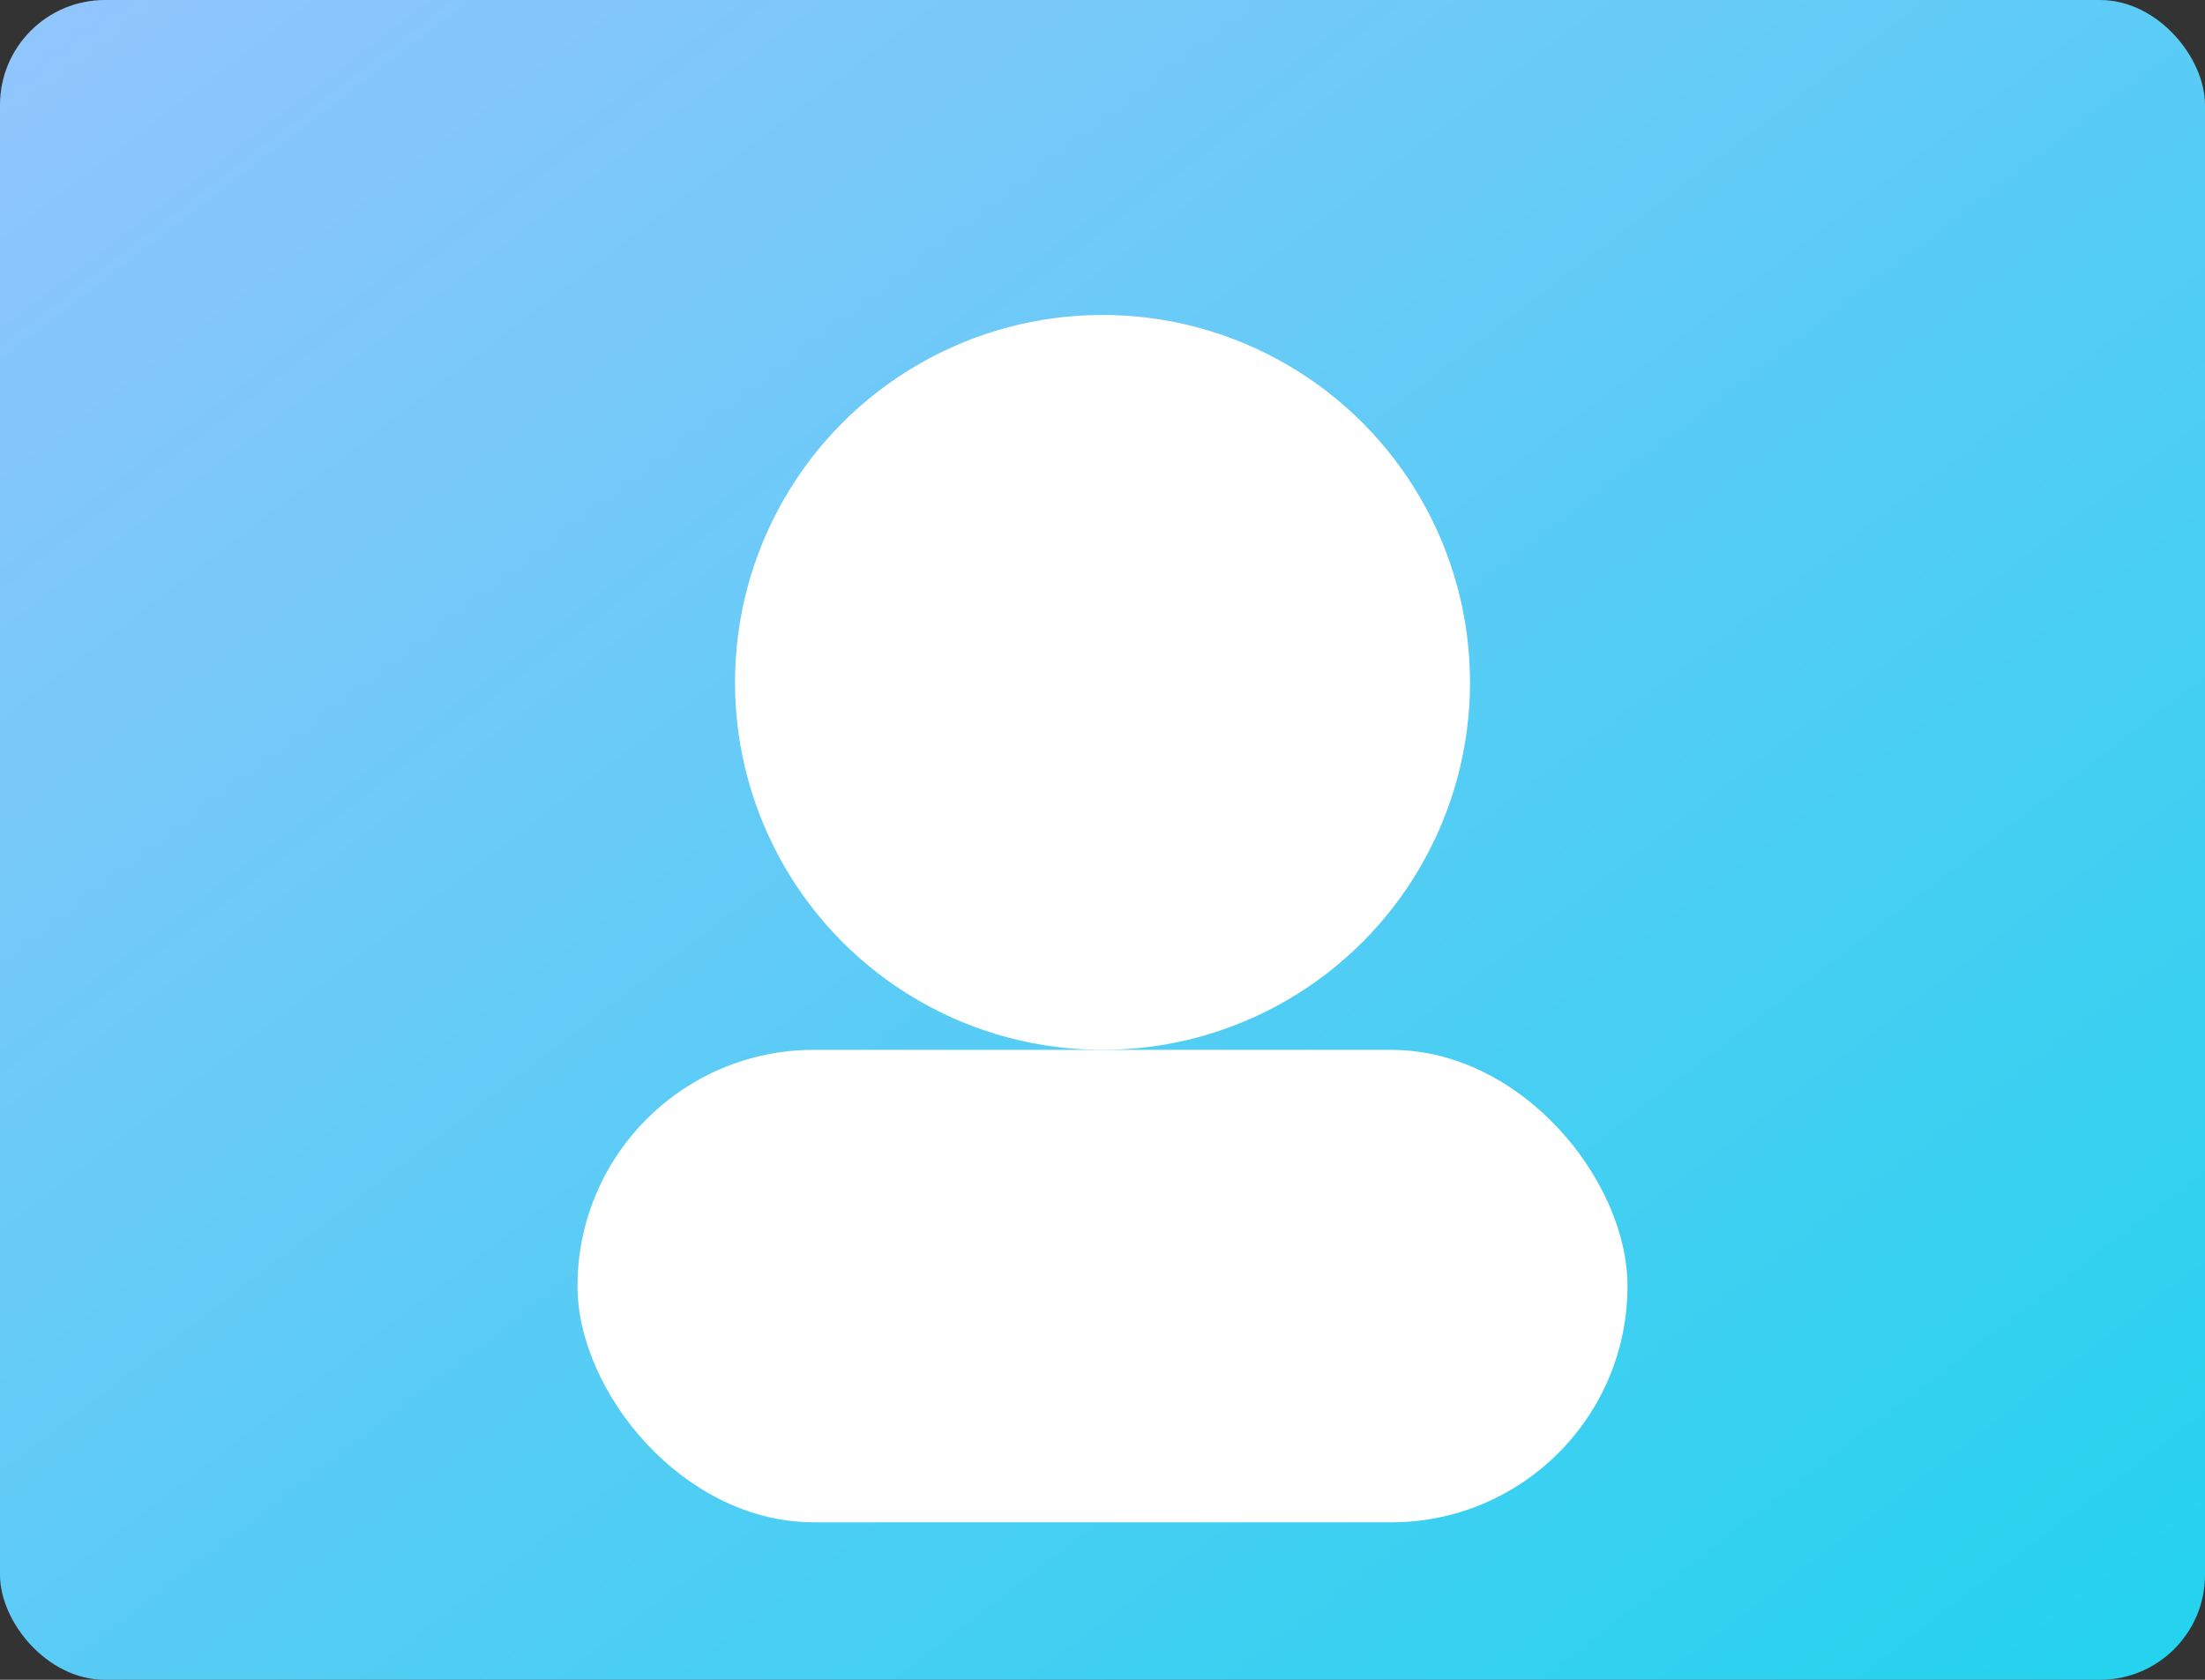
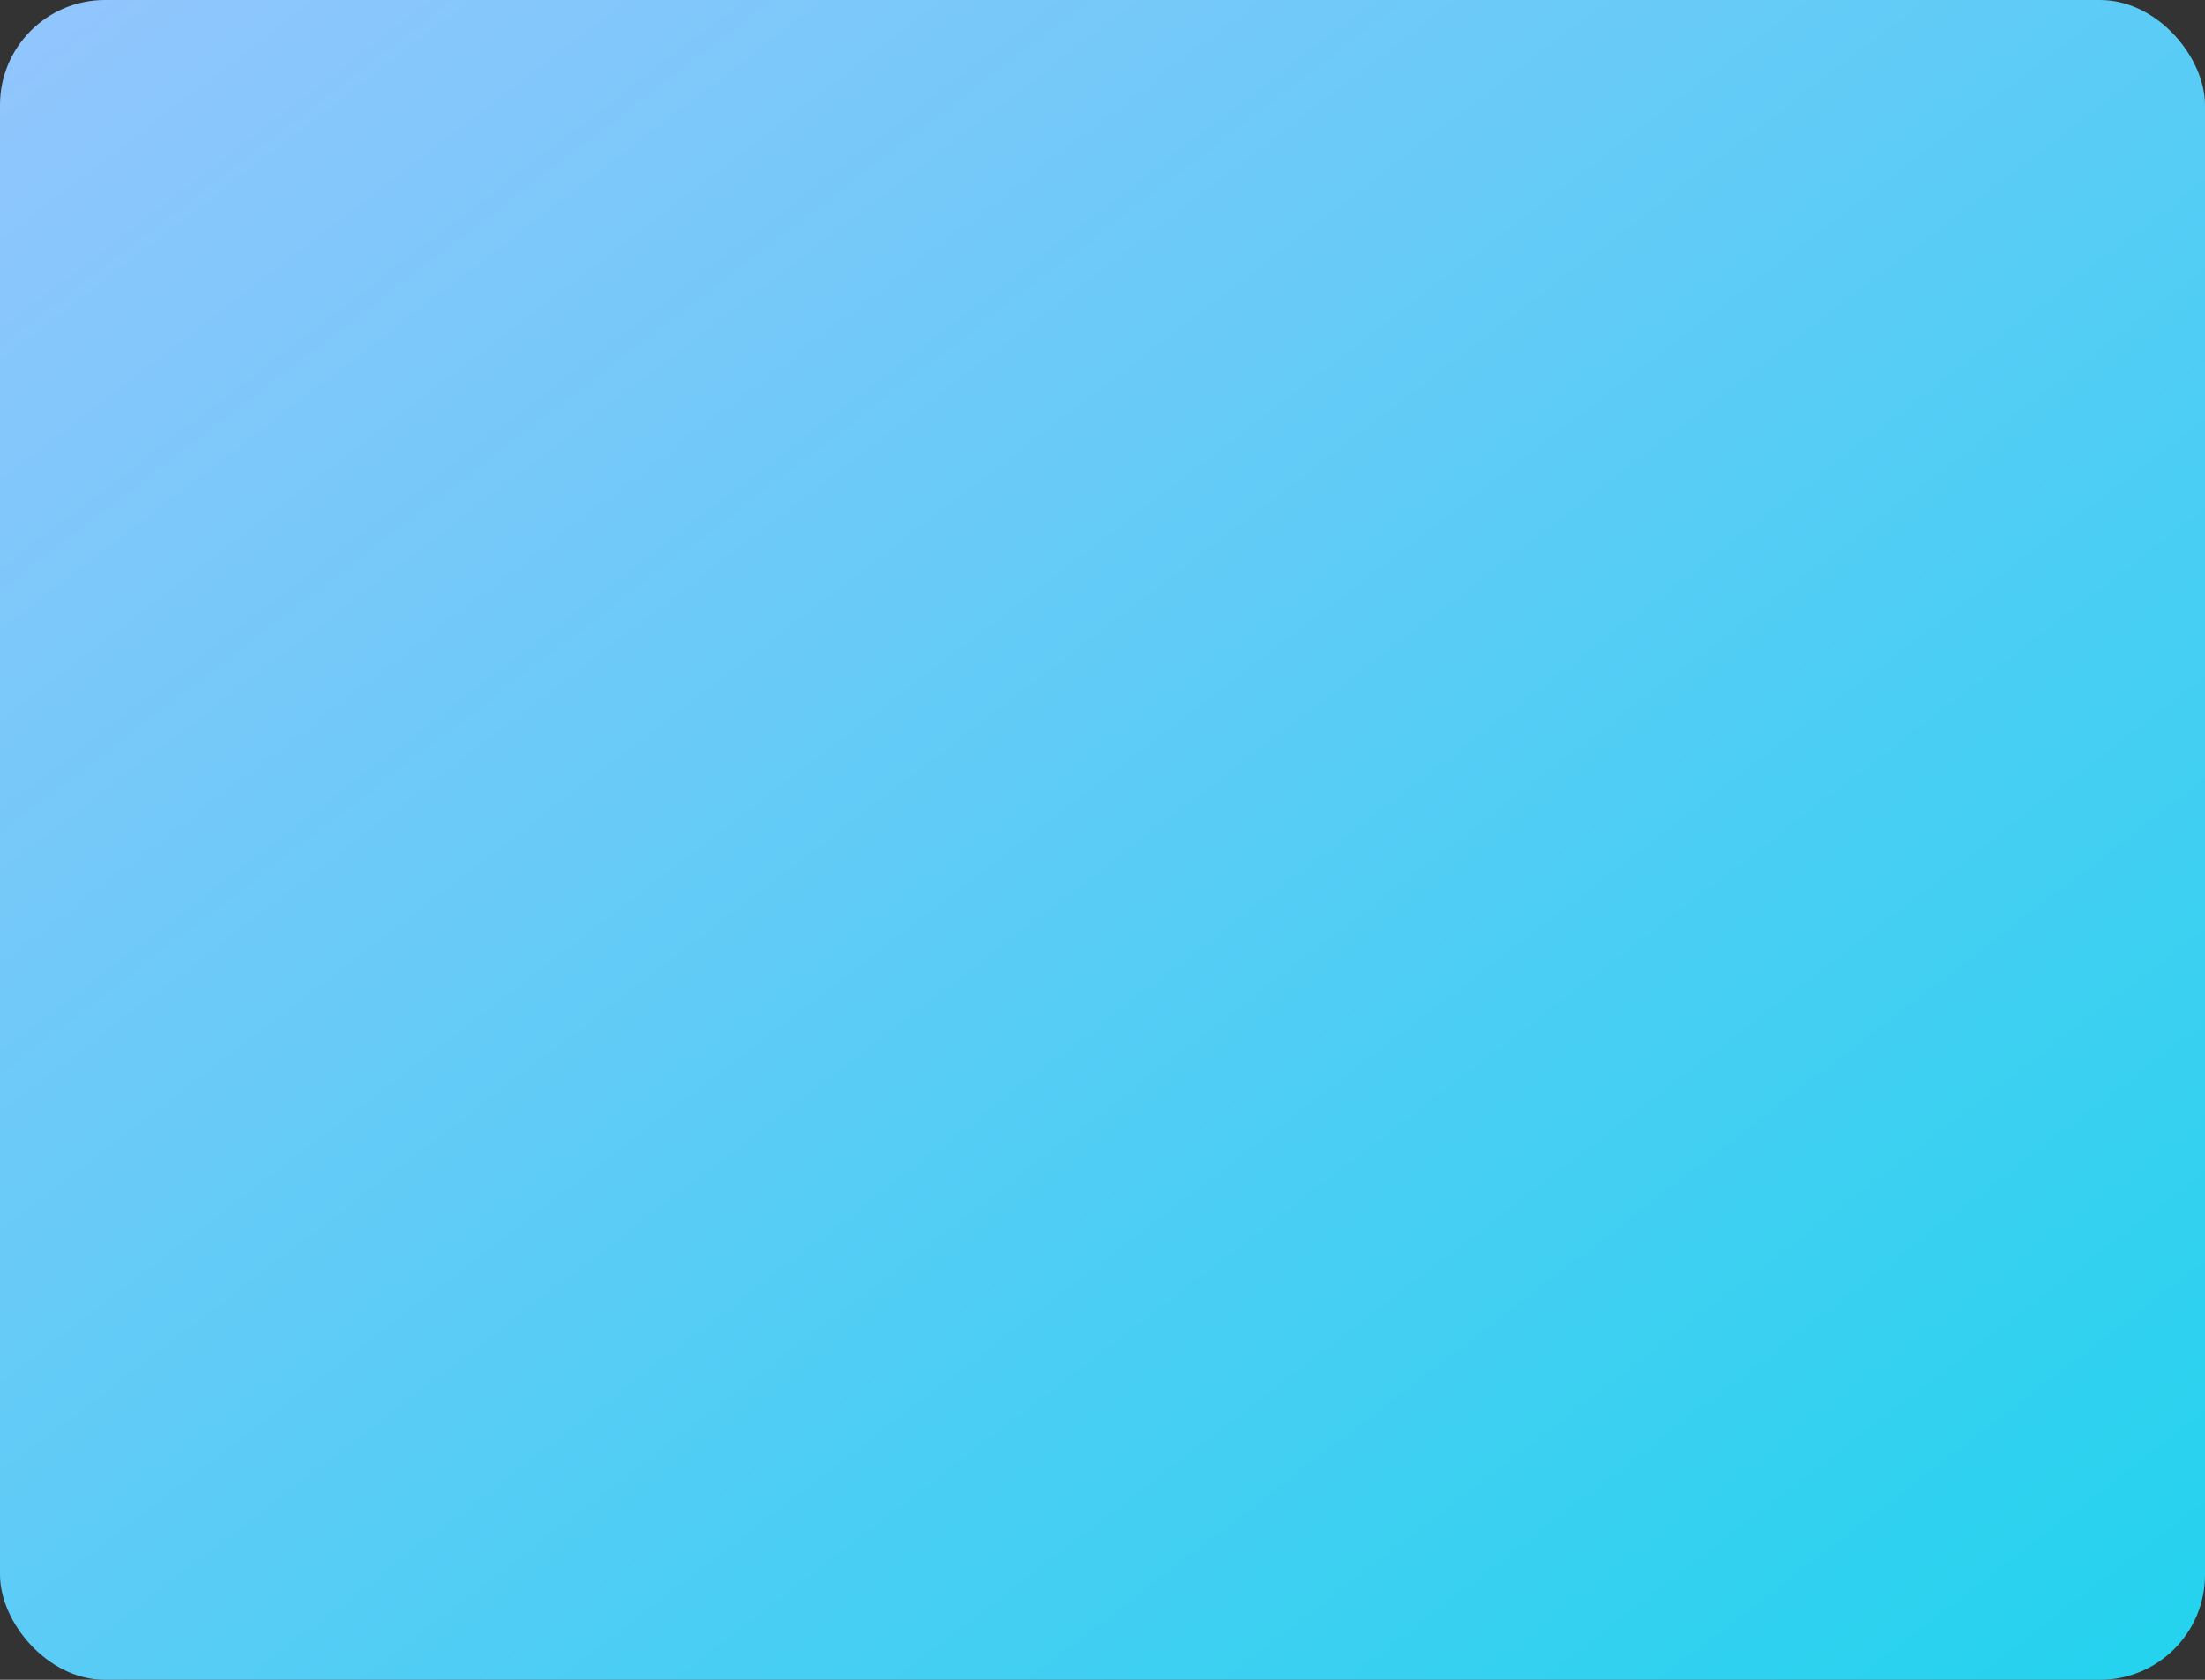
<svg xmlns="http://www.w3.org/2000/svg" viewBox="0 0 420 320">
  <rect x="0" y="0" width="420" height="320" fill="#333333" stroke="none" />
  <defs>
    <linearGradient id="b" x1="0" y1="0" x2="1" y2="1">
      <stop offset="0" stop-color="#93c5fd" />
      <stop offset="1" stop-color="#22d3ee" />
    </linearGradient>
  </defs>
  <rect width="420" height="320" rx="20" fill="url(#b)" />
-   <circle cx="210" cy="130" r="70" fill="#fff" />
-   <rect x="110" y="200" width="200" height="90" rx="45" fill="#fff" />
</svg>